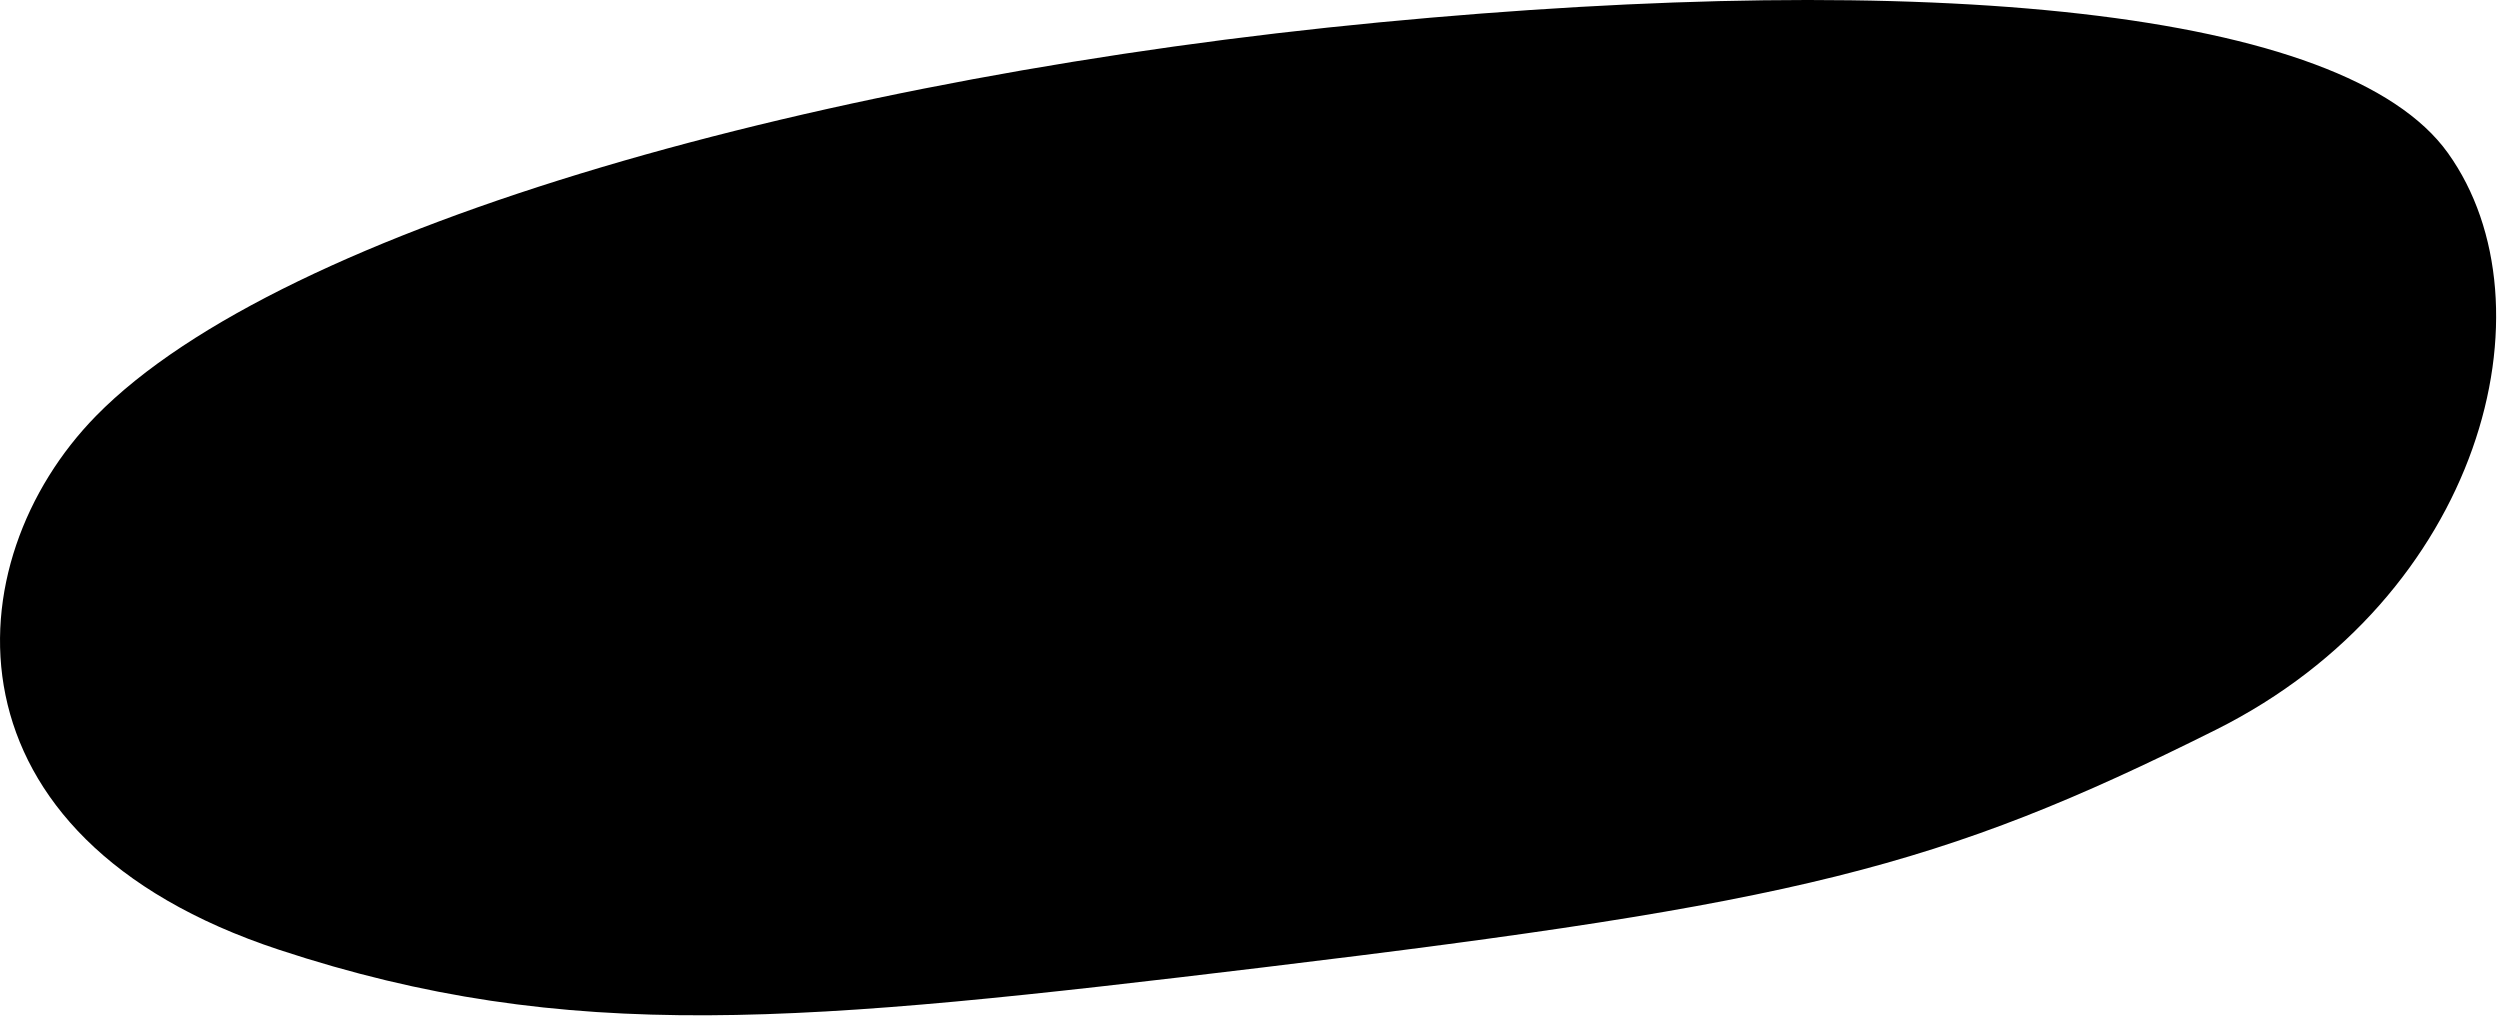
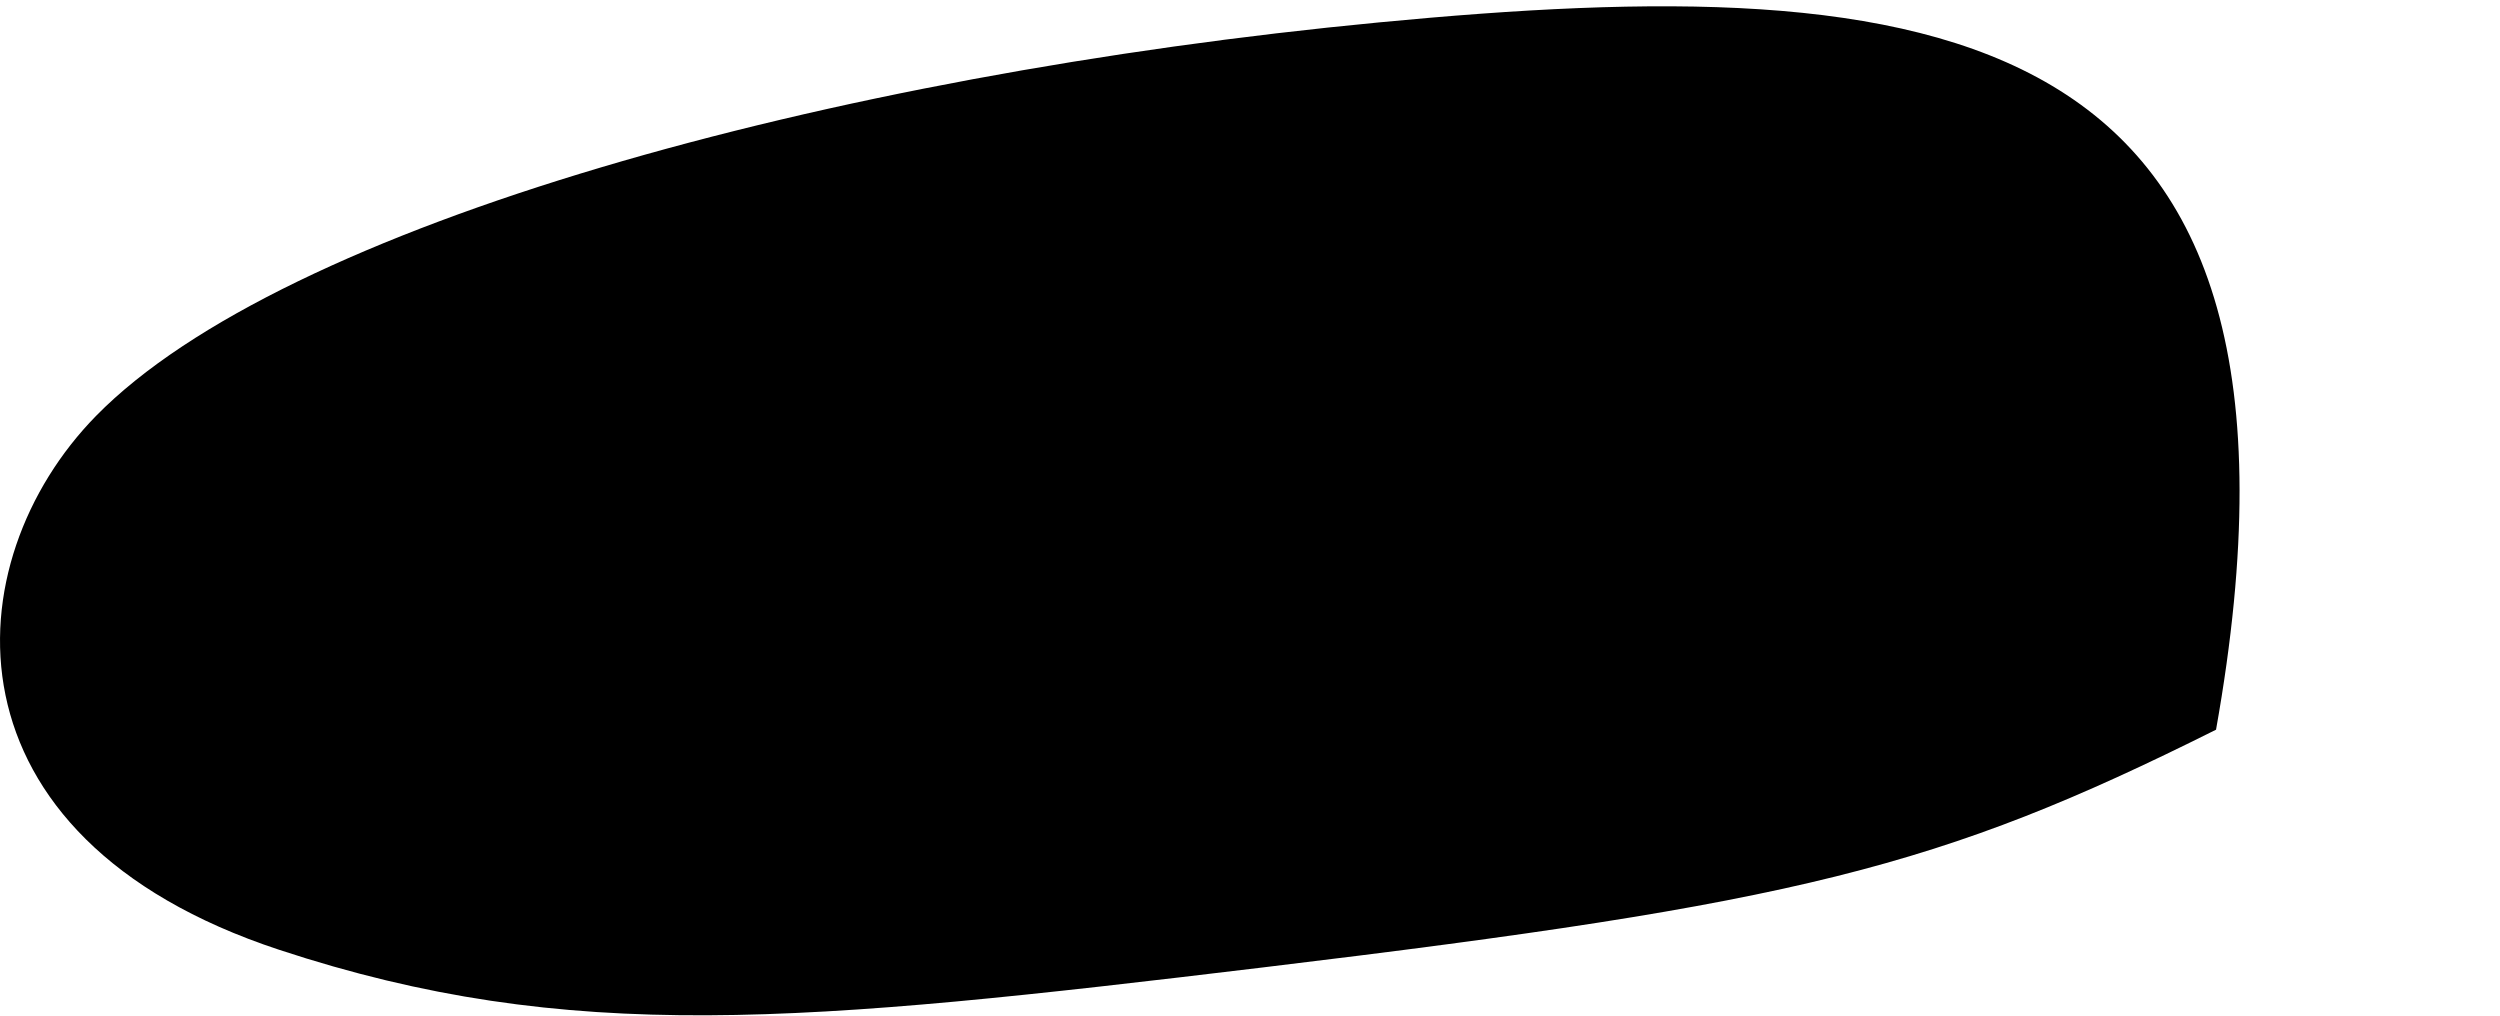
<svg xmlns="http://www.w3.org/2000/svg" width="256" height="104" viewBox="0 0 256 104" fill="none">
-   <path d="M9.832 42.591C-4.778 57.511 -6.528 85.691 28.592 97.261C58.322 107.061 82.182 104.741 129.352 99.061C184.022 92.481 198.532 88.911 226.922 74.721C254.062 61.151 261.862 31.301 250.662 15.661C240.082 0.891 197.612 -3.099 141.232 2.291C84.852 7.681 28.992 23.041 9.832 42.591Z" fill="black" />
+   <path d="M9.832 42.591C-4.778 57.511 -6.528 85.691 28.592 97.261C58.322 107.061 82.182 104.741 129.352 99.061C184.022 92.481 198.532 88.911 226.922 74.721C240.082 0.891 197.612 -3.099 141.232 2.291C84.852 7.681 28.992 23.041 9.832 42.591Z" fill="black" />
</svg>